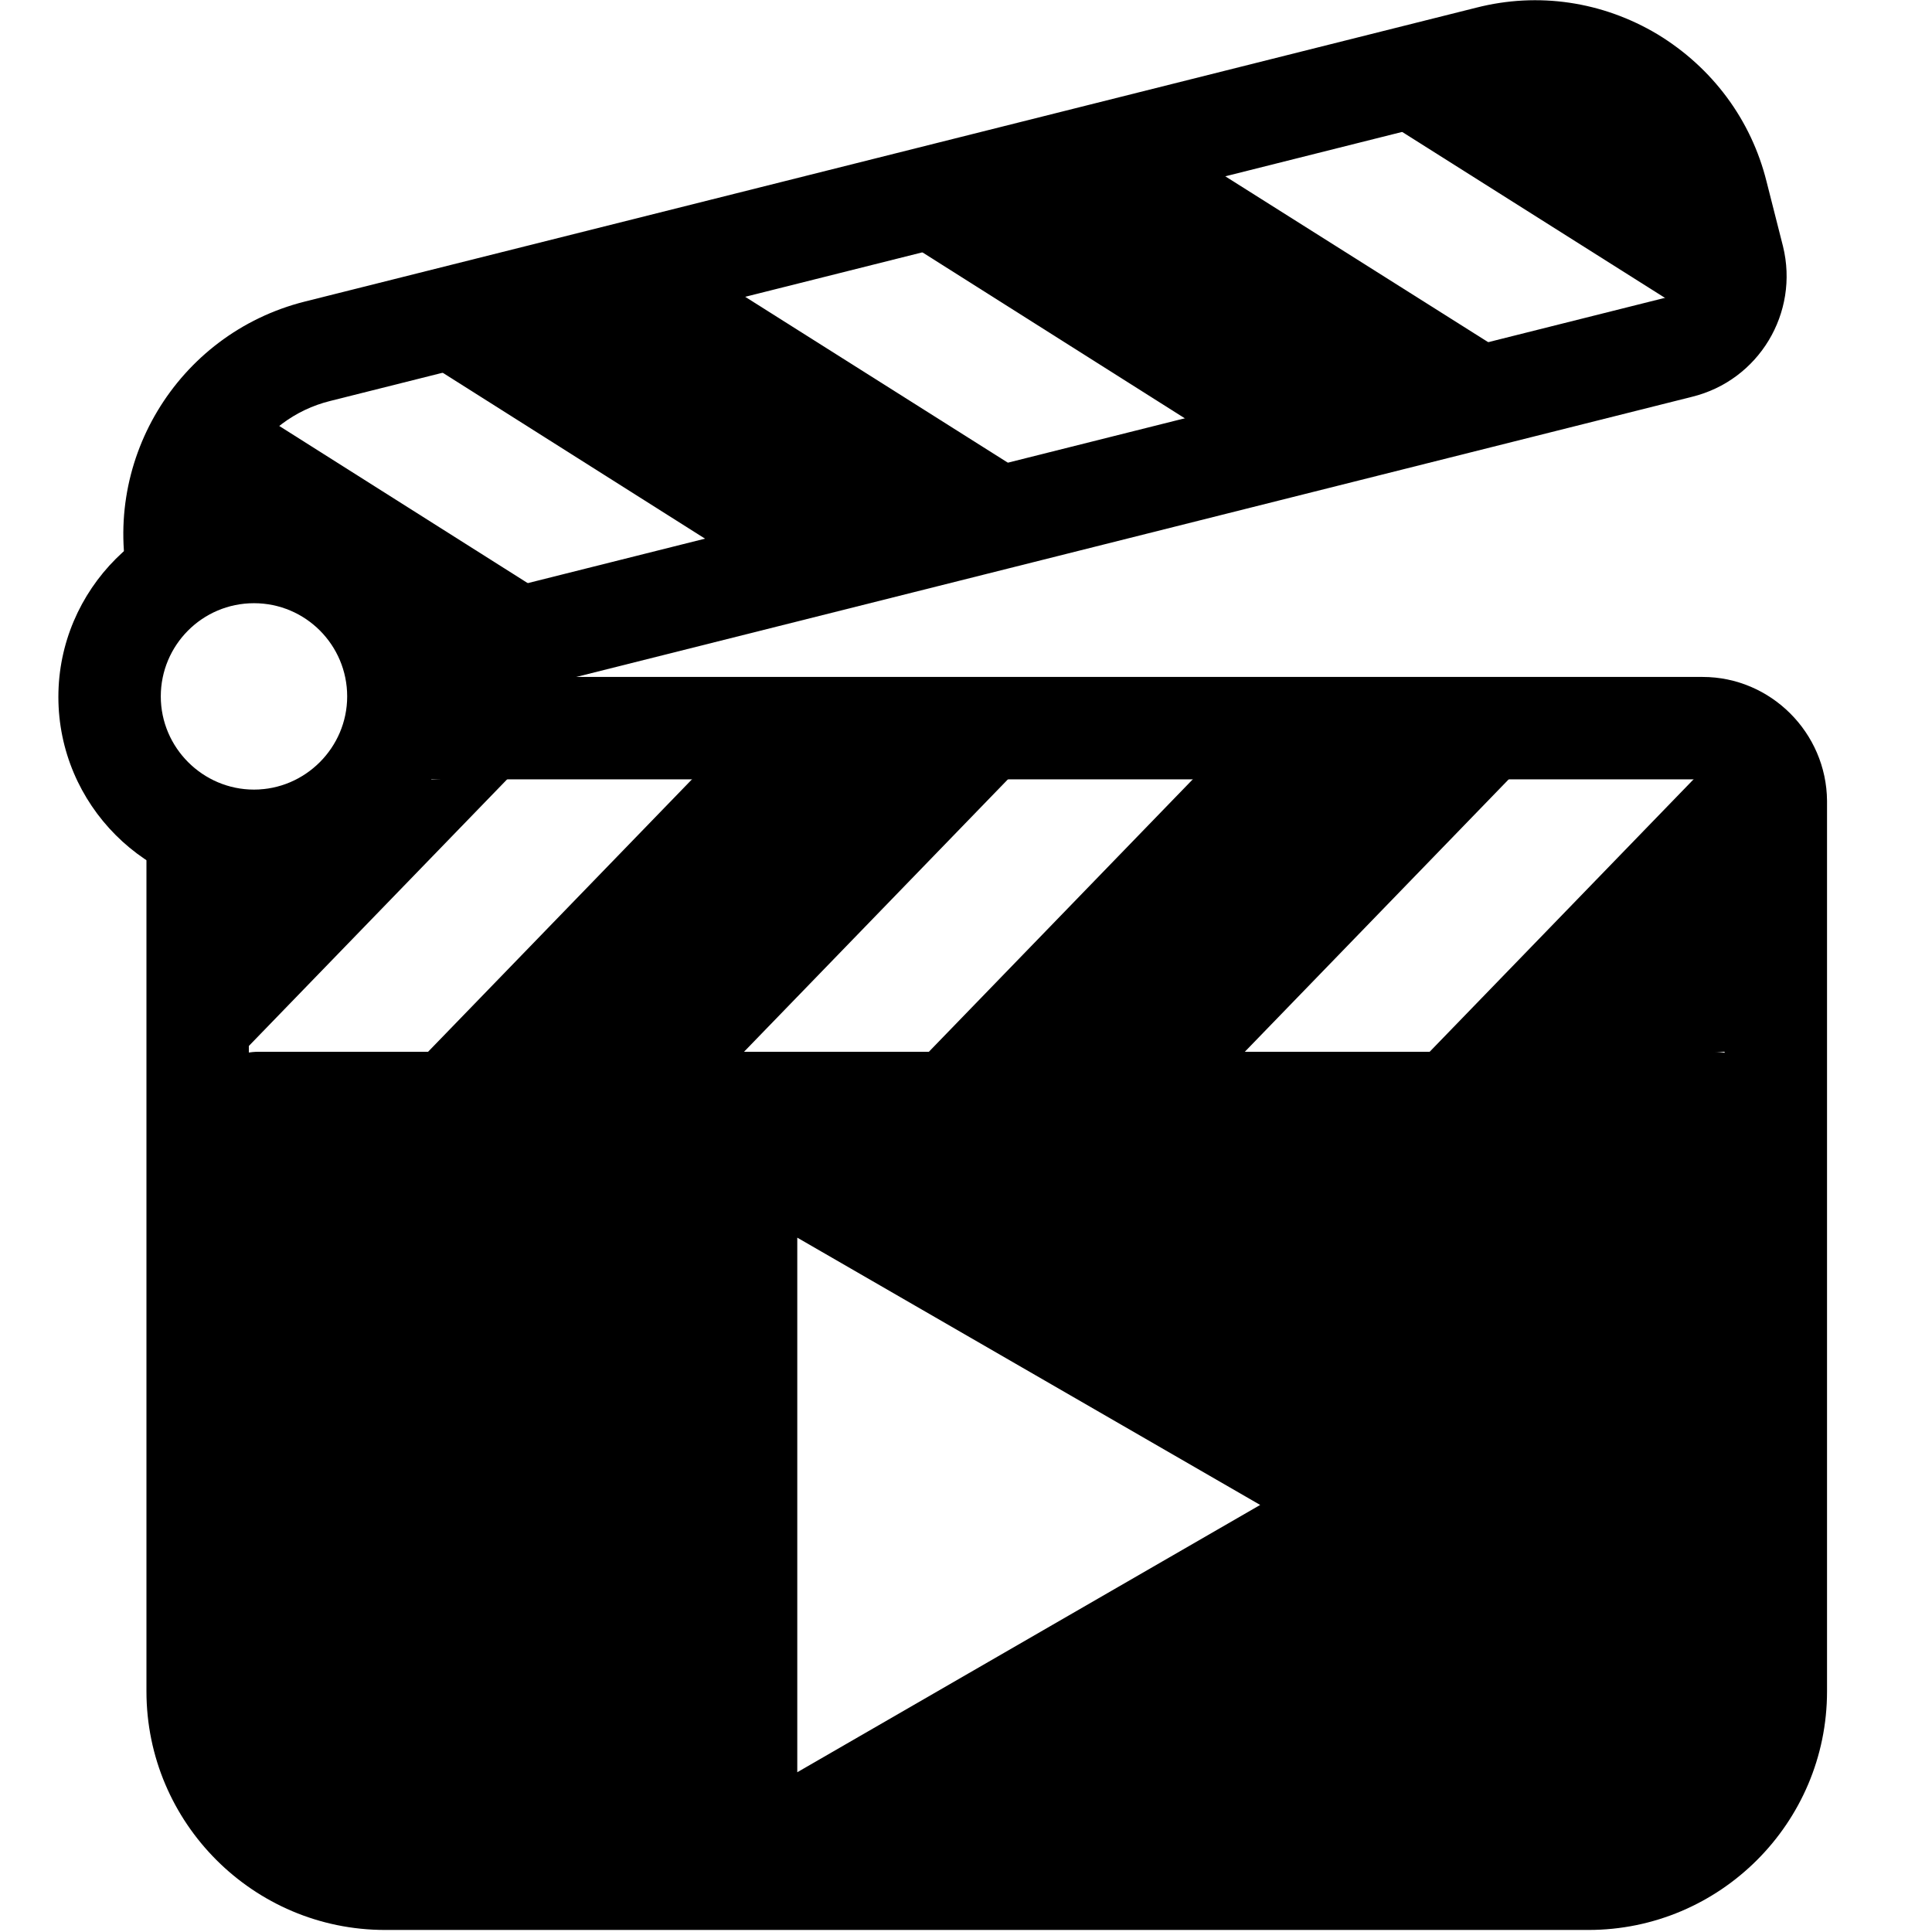
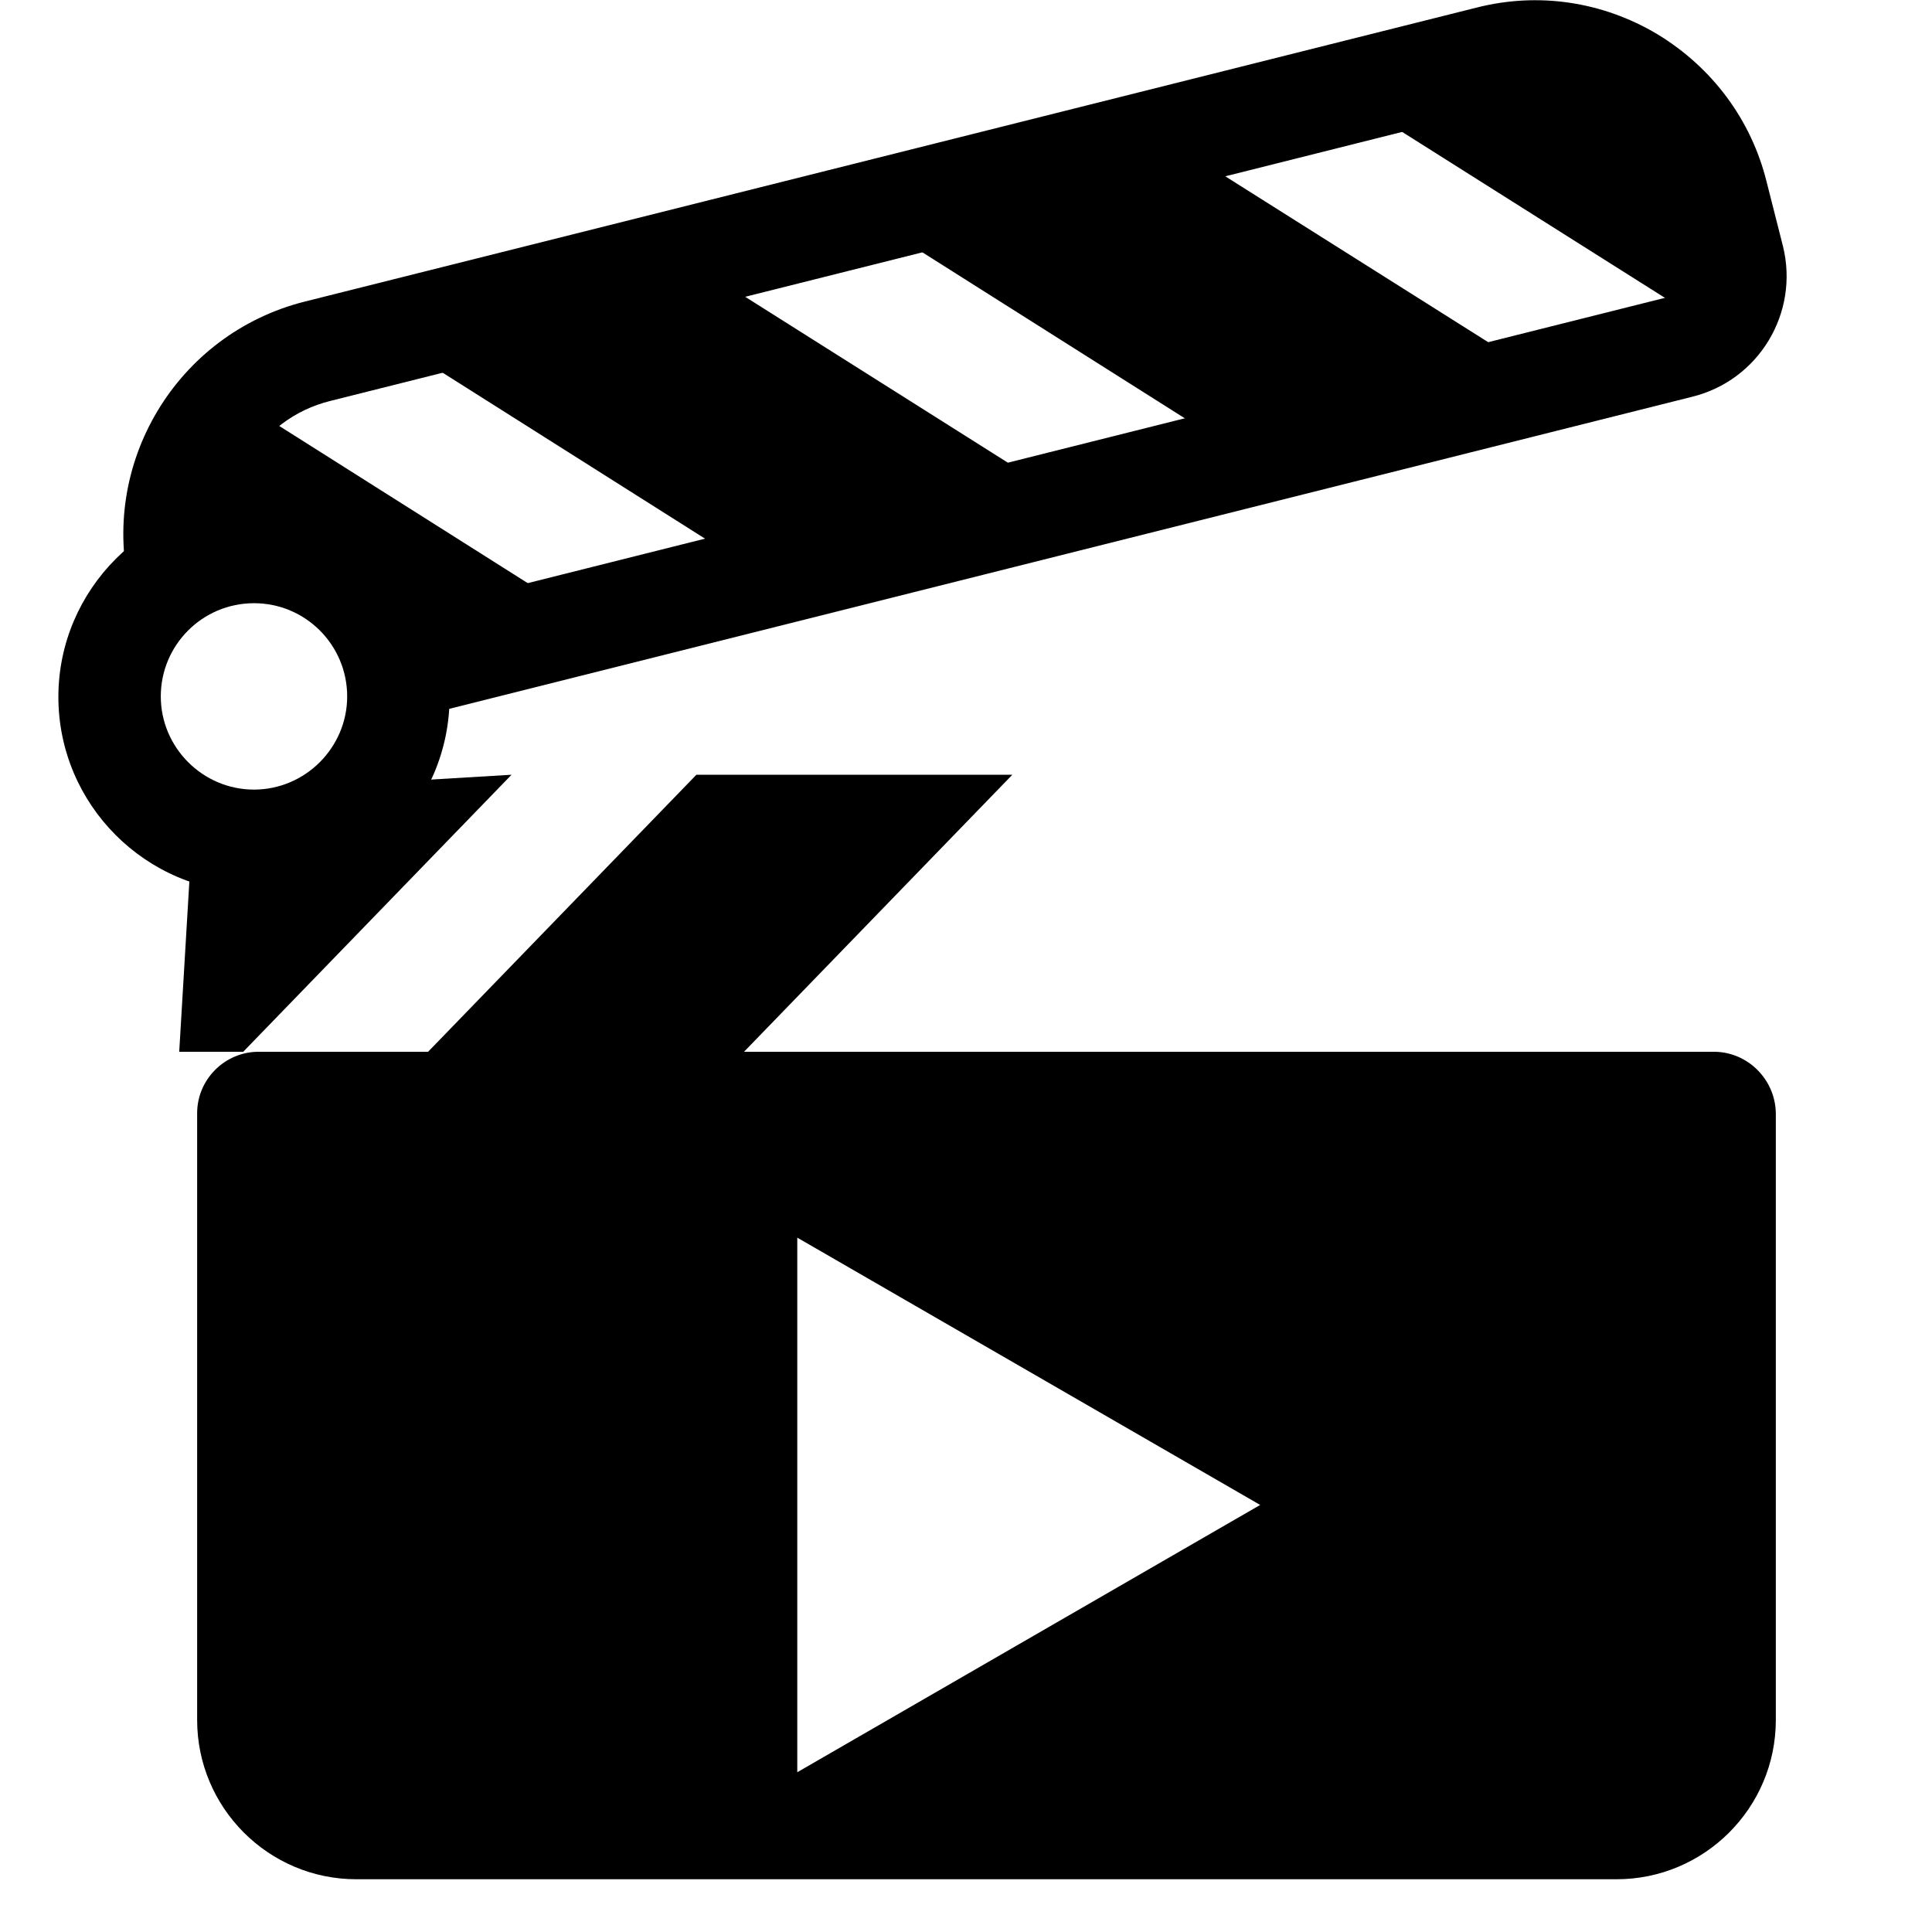
<svg xmlns="http://www.w3.org/2000/svg" version="1.1" id="Layer_1" x="0px" y="0px" viewBox="0 0 377.3 377.3" style="enable-background:new 0 0 377.3 377.3;" xml:space="preserve">
  <g>
    <polygon points="145.3,205.4 83.6,205.4 136,151.3 197.7,151.3  " />
    <polygon points="47.5,205.4 35,205.4 38,155 99.9,151.3  " />
-     <polygon points="243.1,205.4 181.4,205.4 233.8,151.3 295.5,151.3  " />
-     <polygon points="340.9,205.4 279.2,205.4 331.6,151.3 346.7,151.3  " />
    <polygon points="134.5,51 75.4,65.8 138.8,105.9 198,91.1  " />
    <polygon points="40.8,74.5 32.3,88.7 40.1,113.4 69.5,122.3 104.2,114.6  " />
    <polygon points="228.3,27.5 169.1,42.3 232.5,82.4 291.7,67.5  " />
    <polygon points="325.6,13.9 262.8,18.8 326.3,58.9 340.7,55.2  " />
    <g>
      <path d="M49.6,174.3c-21.1,0-38.2-17.2-38.2-38.2s17.2-38.2,38.2-38.2s38.2,17.2,38.2,38.2S70.7,174.3,49.6,174.3z M49.6,117.8    c-10.1,0-18.2,8.2-18.2,18.2s8.2,18.2,18.2,18.2s18.2-8.2,18.2-18.2S59.7,117.8,49.6,117.8z" />
    </g>
    <path d="M334.7,205.4H50.5c-6.6,0-12,5.4-12,12v118.5c0,17.1,13.9,31.1,31.1,31.1h246.1c17.1,0,31.1-13.9,31.1-31.1V217.4   C346.7,210.8,341.3,205.4,334.7,205.4z M155.7,346.1V241.7l90.4,52.2L155.7,346.1z" />
-     <path d="M332.5,132.2h-254l0.7,14.4l-9.2,5.6h262.6c2.3,0,4.2,1.9,4.2,4.2v173.9c0,14.7-11.9,26.6-26.6,26.6h-235   c-14.7,0-26.6-11.9-26.6-26.6V159.2l-19.5-7.7c-0.3,1.6-0.5,3.2-0.5,4.9v173.9c0,25.7,20.9,46.6,46.6,46.6h235   c25.7,0,46.6-20.9,46.6-46.6V156.4C356.7,143.1,345.8,132.2,332.5,132.2z" />
    <path d="M348.2,48.1L345,35.5c-3-12.1-10.6-22.3-21.3-28.8c-10.7-6.4-23.3-8.3-35.4-5.2L59.5,58.9c-25,6.3-40.3,31.7-34,56.8   l1.7,6.6l7.8-7.6l10.4-2.6l-0.3-1.4c-1.7-6.9-0.7-14.1,3-20.2c3.7-6.1,9.5-10.5,16.4-12.2l228.7-57.4c6.9-1.7,14.1-0.7,20.2,3   c6.1,3.7,10.5,9.5,12.2,16.4l3.2,12.6c0.6,2.2-0.8,4.5-3,5.1L69.5,122.3l8.9,9.9l-1.7,9l253.7-63.7   C343.5,74.3,351.4,61.1,348.2,48.1z" />
  </g>
</svg>